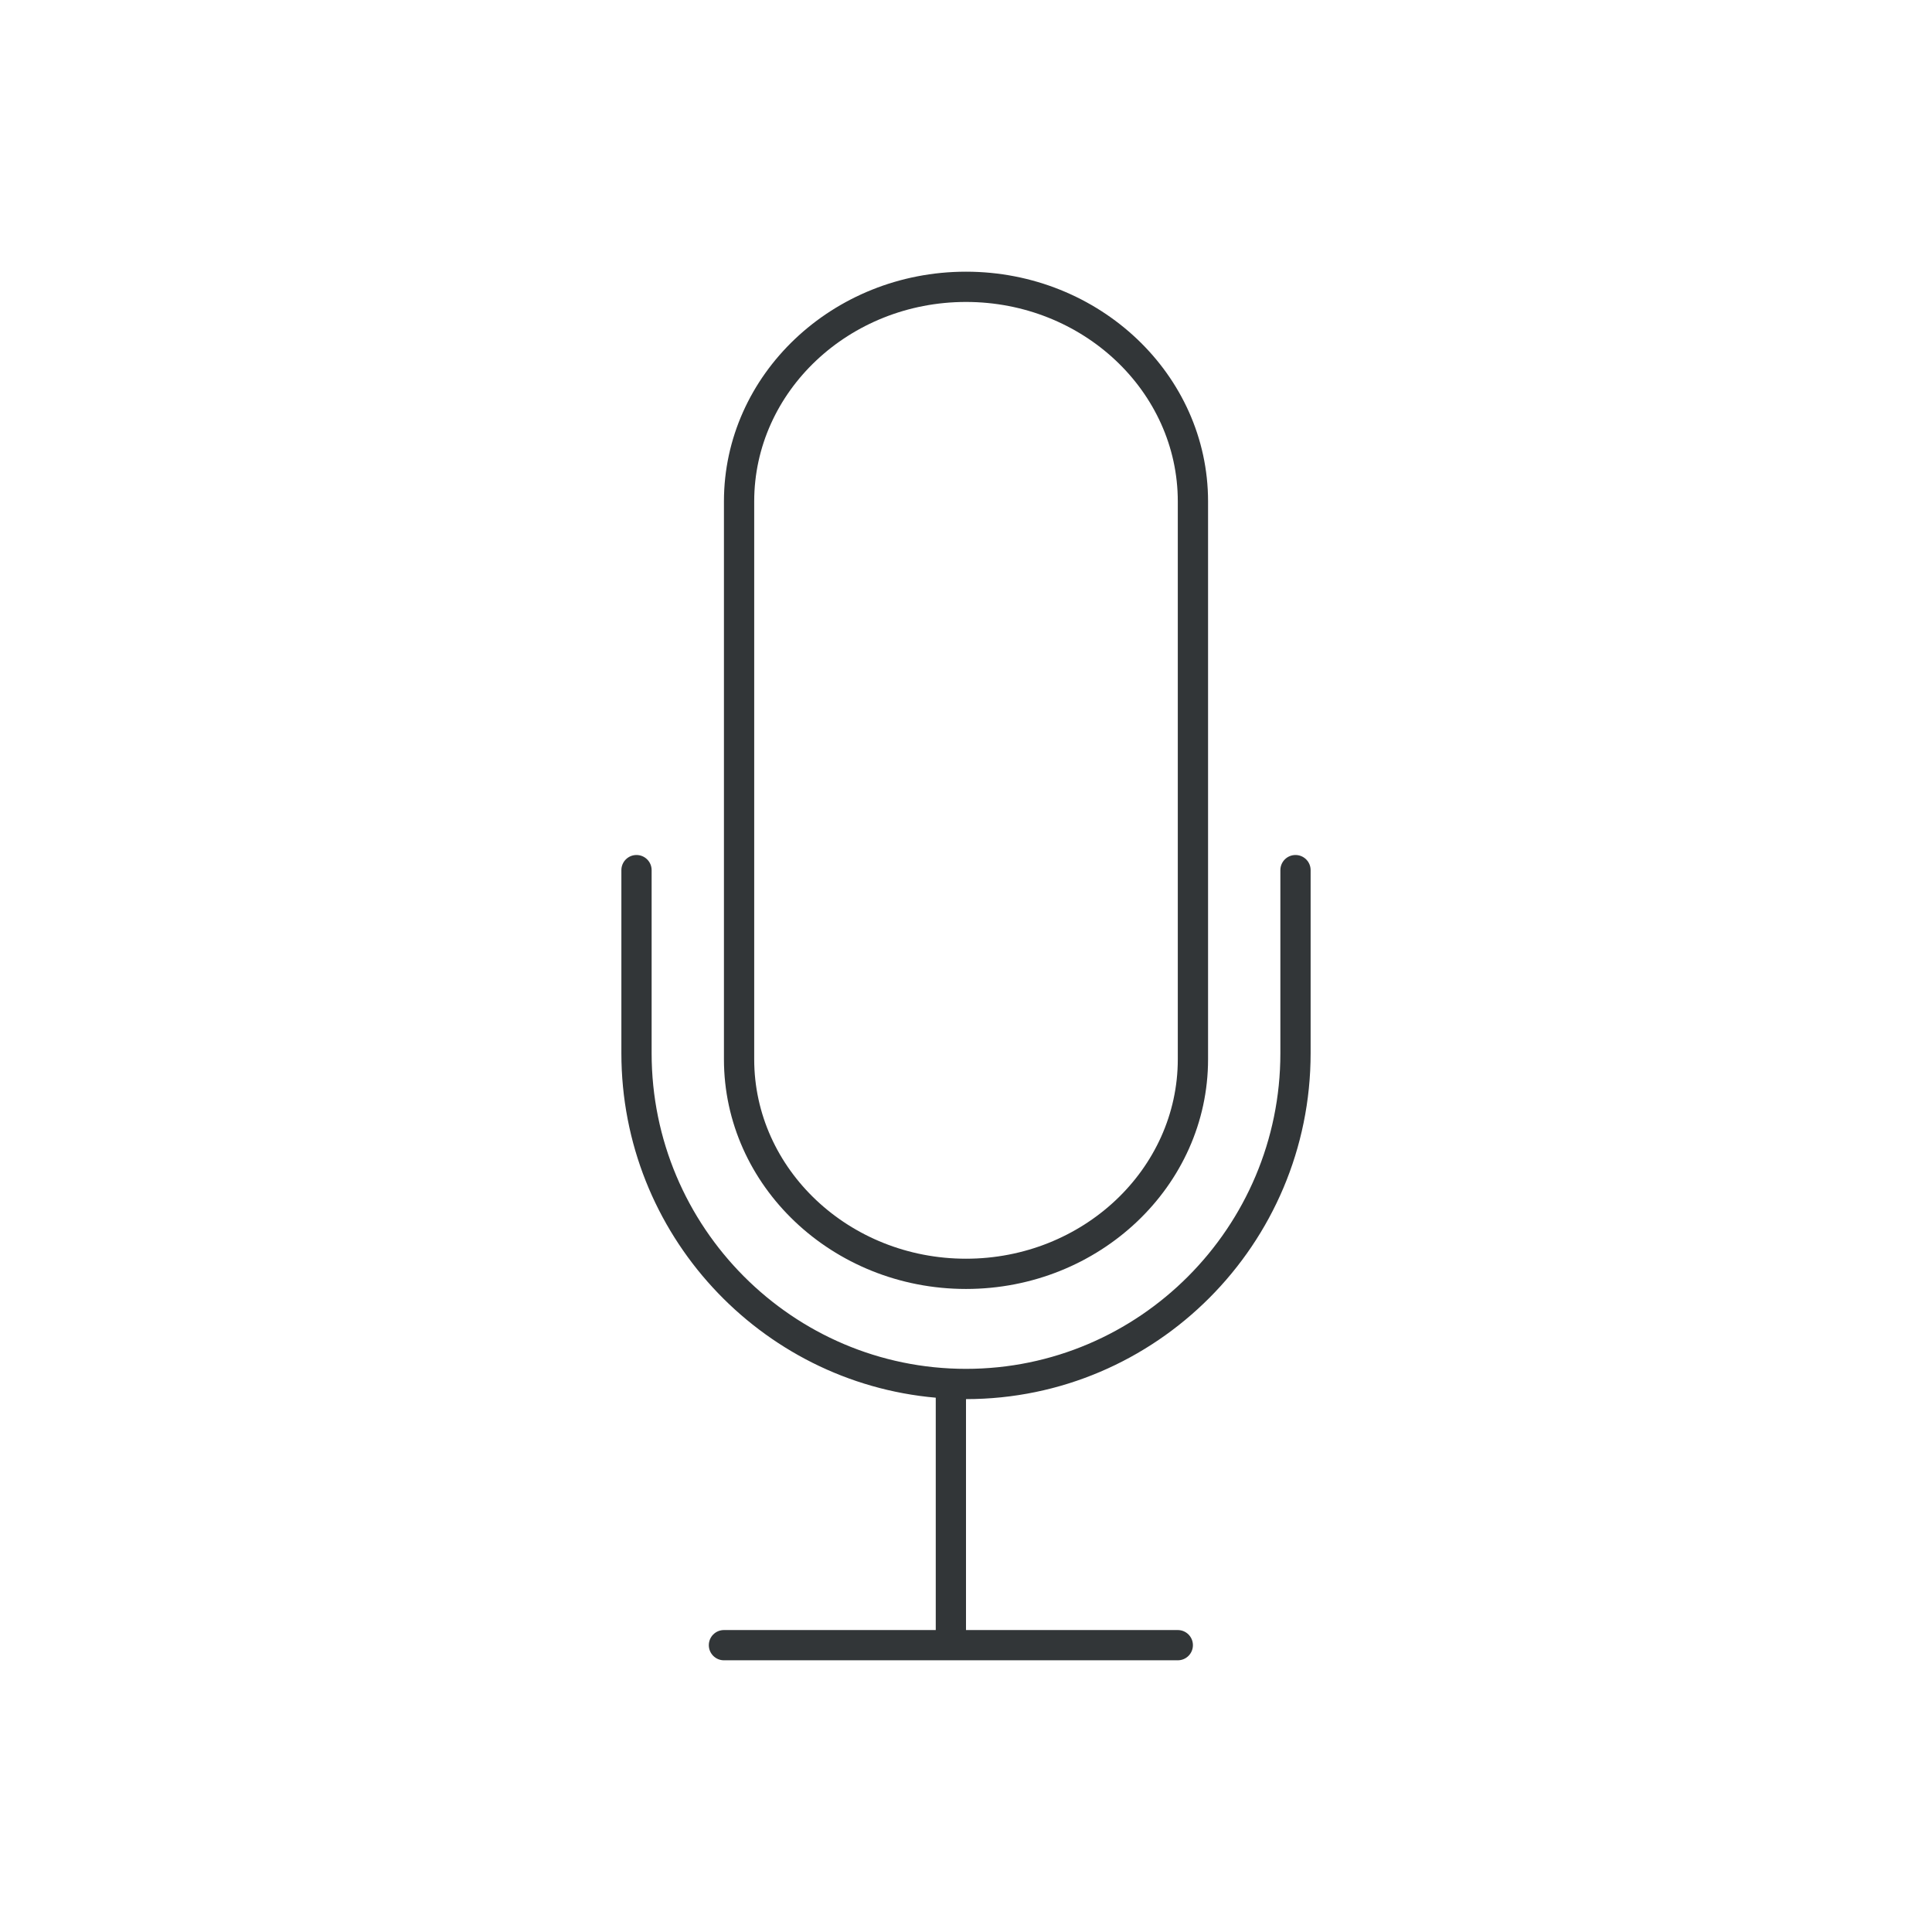
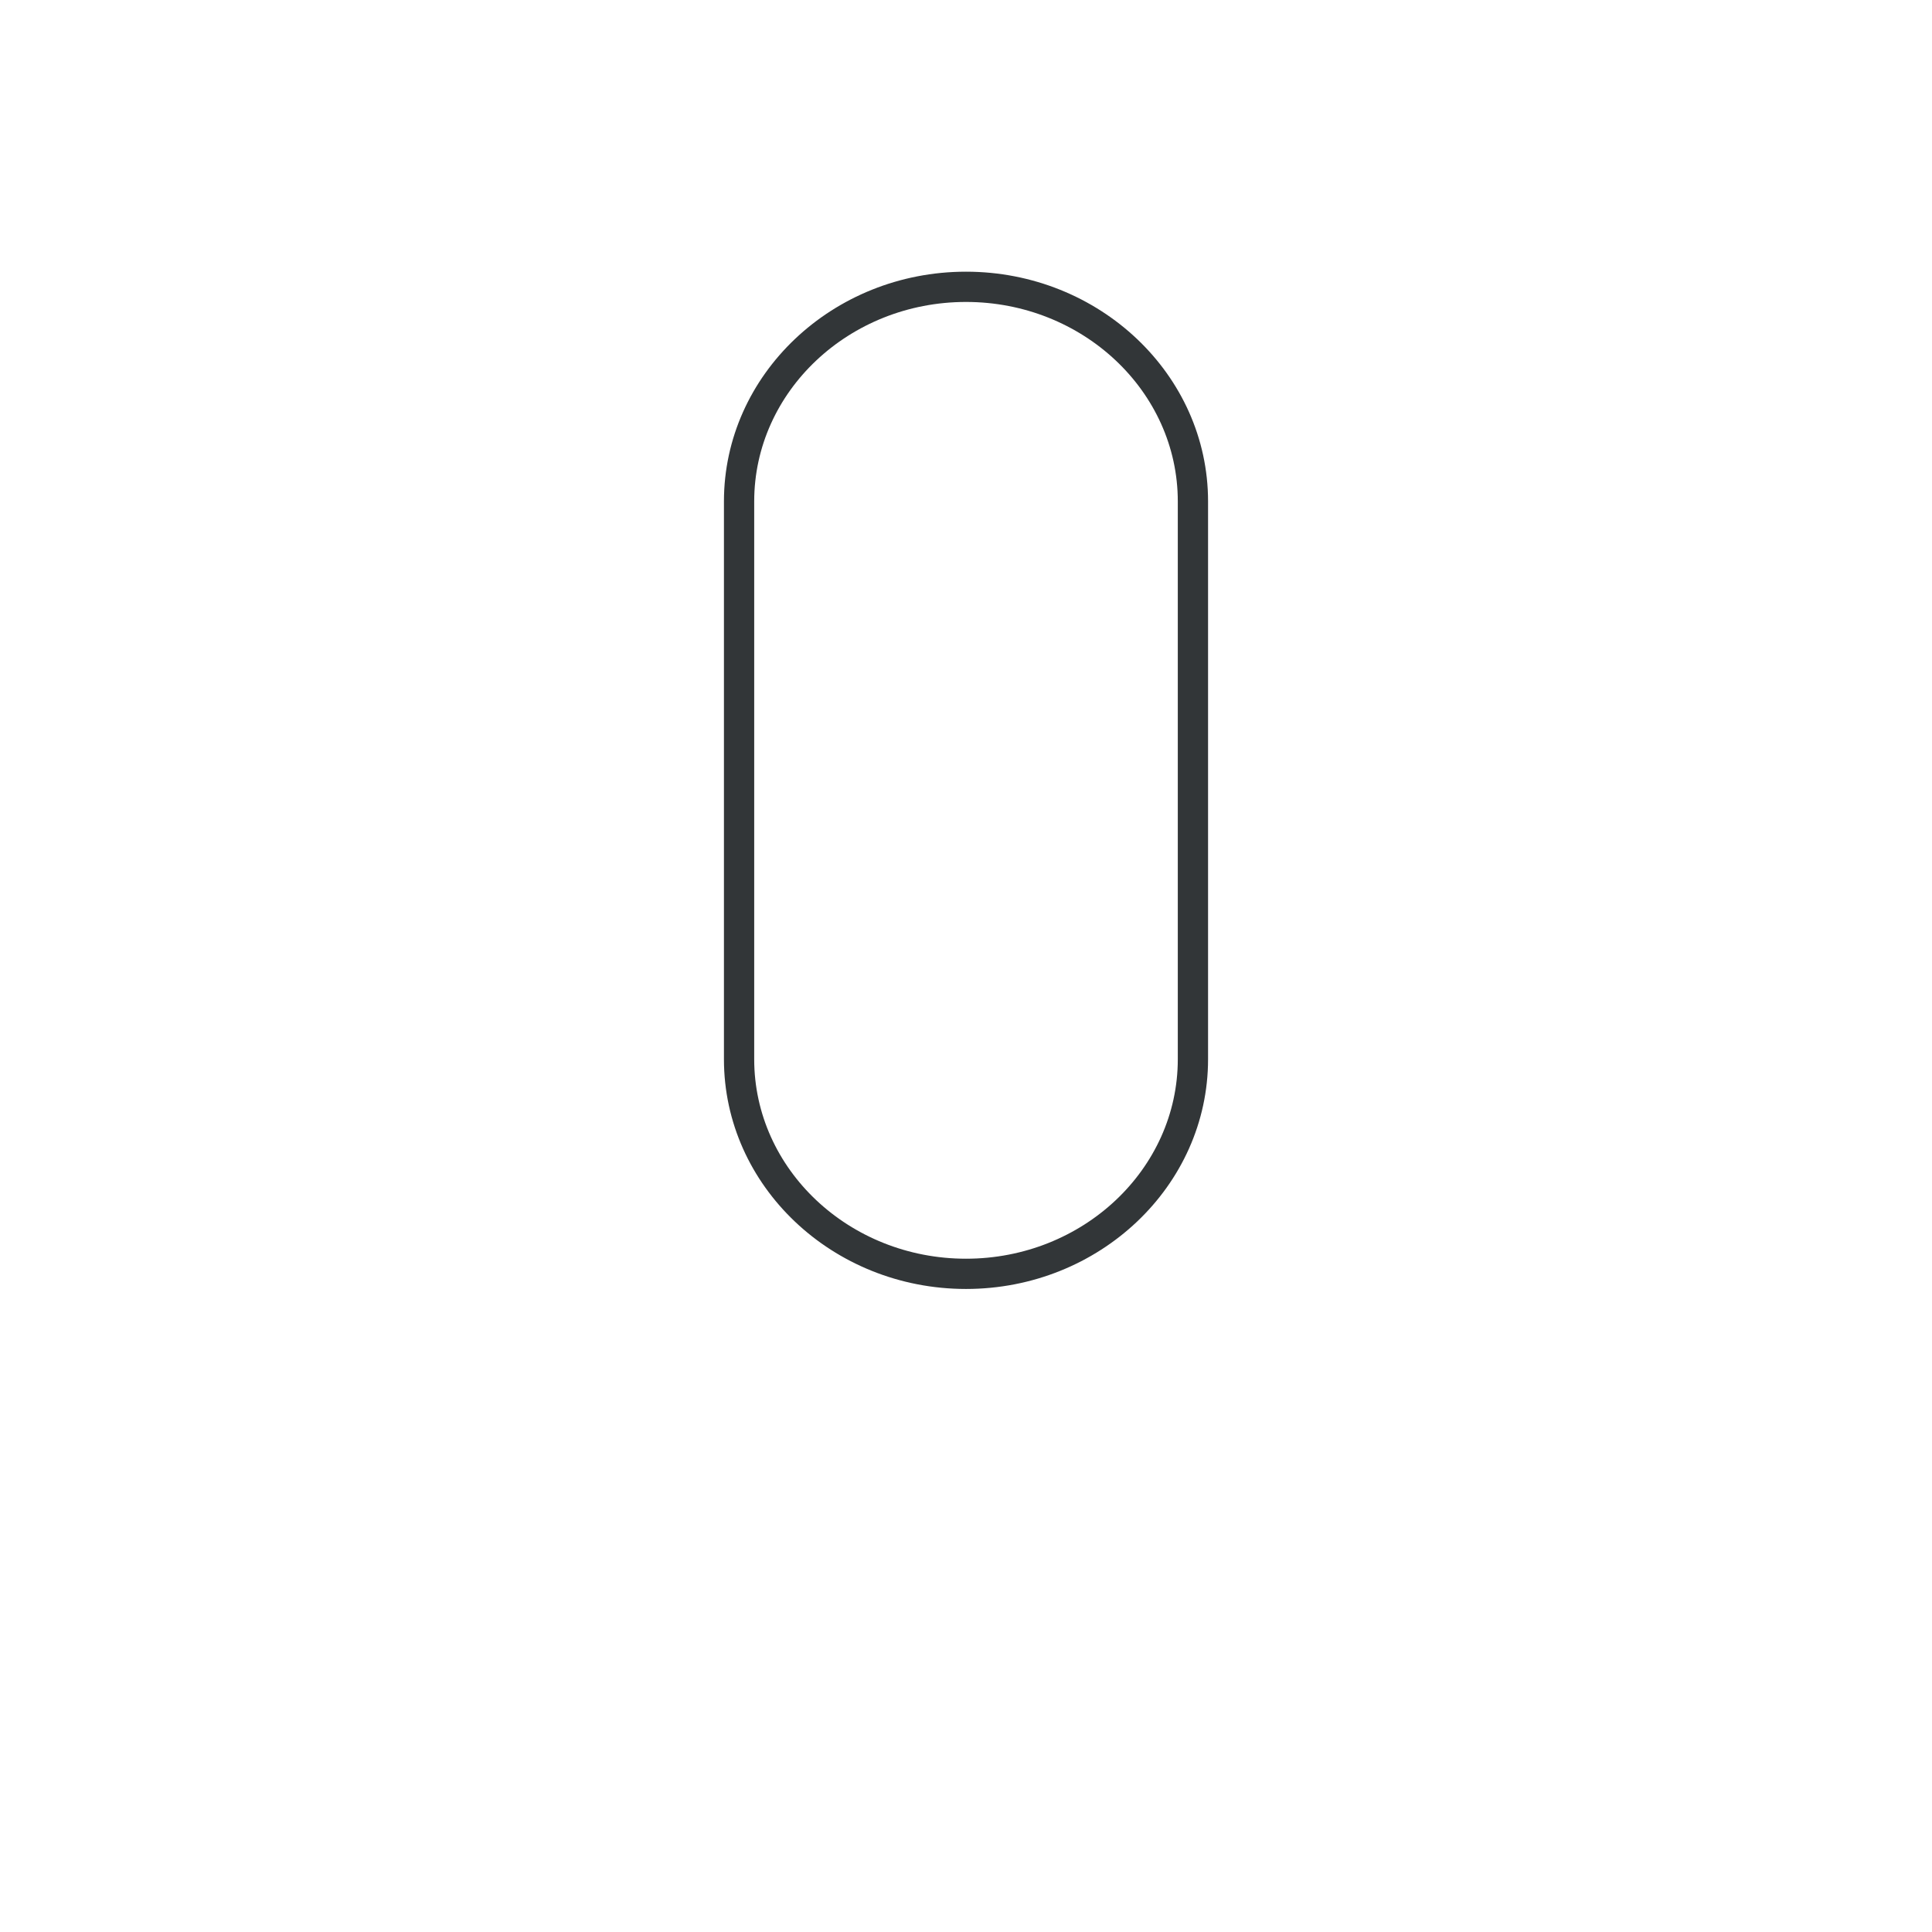
<svg xmlns="http://www.w3.org/2000/svg" enable-background="new 0 0 128 128" id="Слой_1" version="1.1" viewBox="0 0 128 128" xml:space="preserve">
  <g>
    <path d="M64,85.397c8.843,0,16.037-6.827,16.037-15.219v-36.96C80.037,24.827,72.843,18,64,18   s-16.037,6.827-16.037,15.219v36.96C47.963,78.57,55.157,85.397,64,85.397z M49.968,33.219c0-7.286,6.295-13.214,14.032-13.214   s14.032,5.928,14.032,13.214v36.96c0,7.286-6.295,13.214-14.032,13.214s-14.032-5.928-14.032-13.214V33.219z" fill="#323638" />
-     <path d="M85.83,56.646c-0.554,0-1.002,0.448-1.002,1.002V69.78C84.828,81.31,75.484,90.69,64,90.69   S43.172,81.31,43.172,69.78V57.648c0-0.554-0.449-1.002-1.002-1.002c-0.554,0-1.002,0.448-1.002,1.002V69.78   c0,11.956,9.174,21.798,20.828,22.821v15.394H47.963c-0.554,0-1.002,0.448-1.002,1.002c0,0.554,0.449,1.002,1.002,1.002h30.069   c0.554,0,1.002-0.448,1.002-1.002c0-0.554-0.449-1.002-1.002-1.002H64V92.695c12.59,0,22.832-10.28,22.832-22.914V57.648   C86.832,57.094,86.384,56.646,85.83,56.646z" fill="#323638" />
  </g>
</svg>